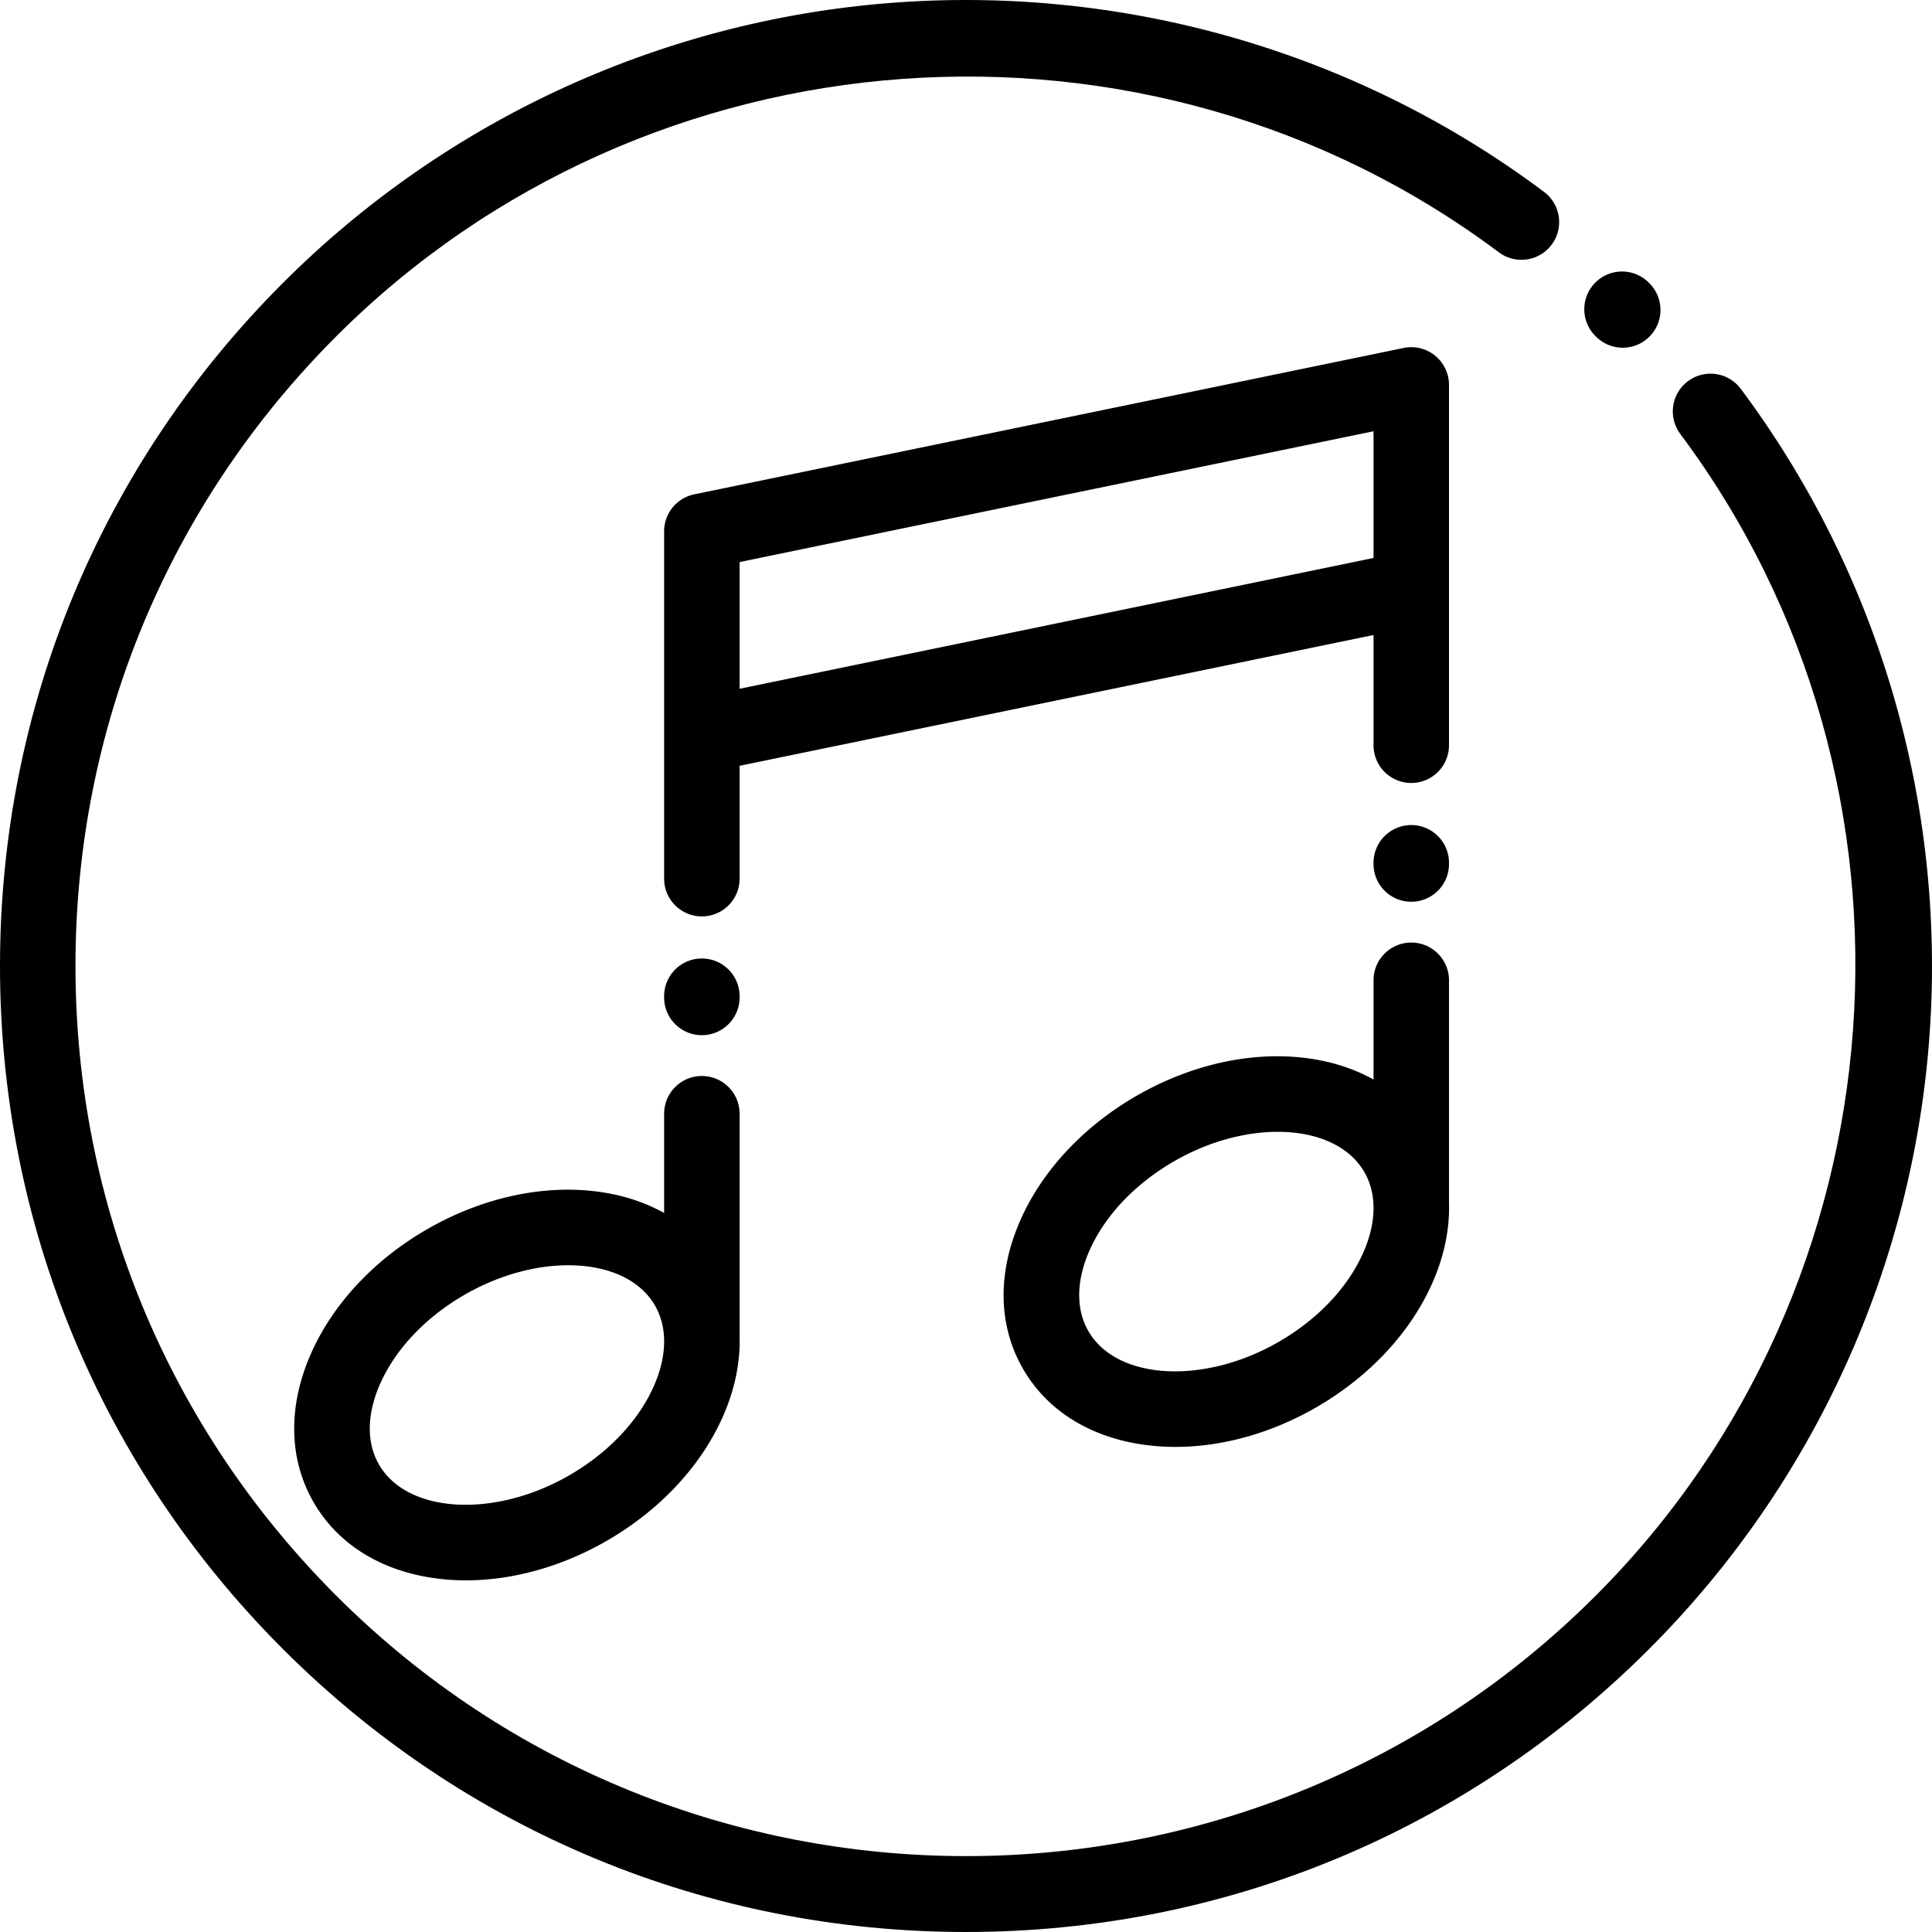
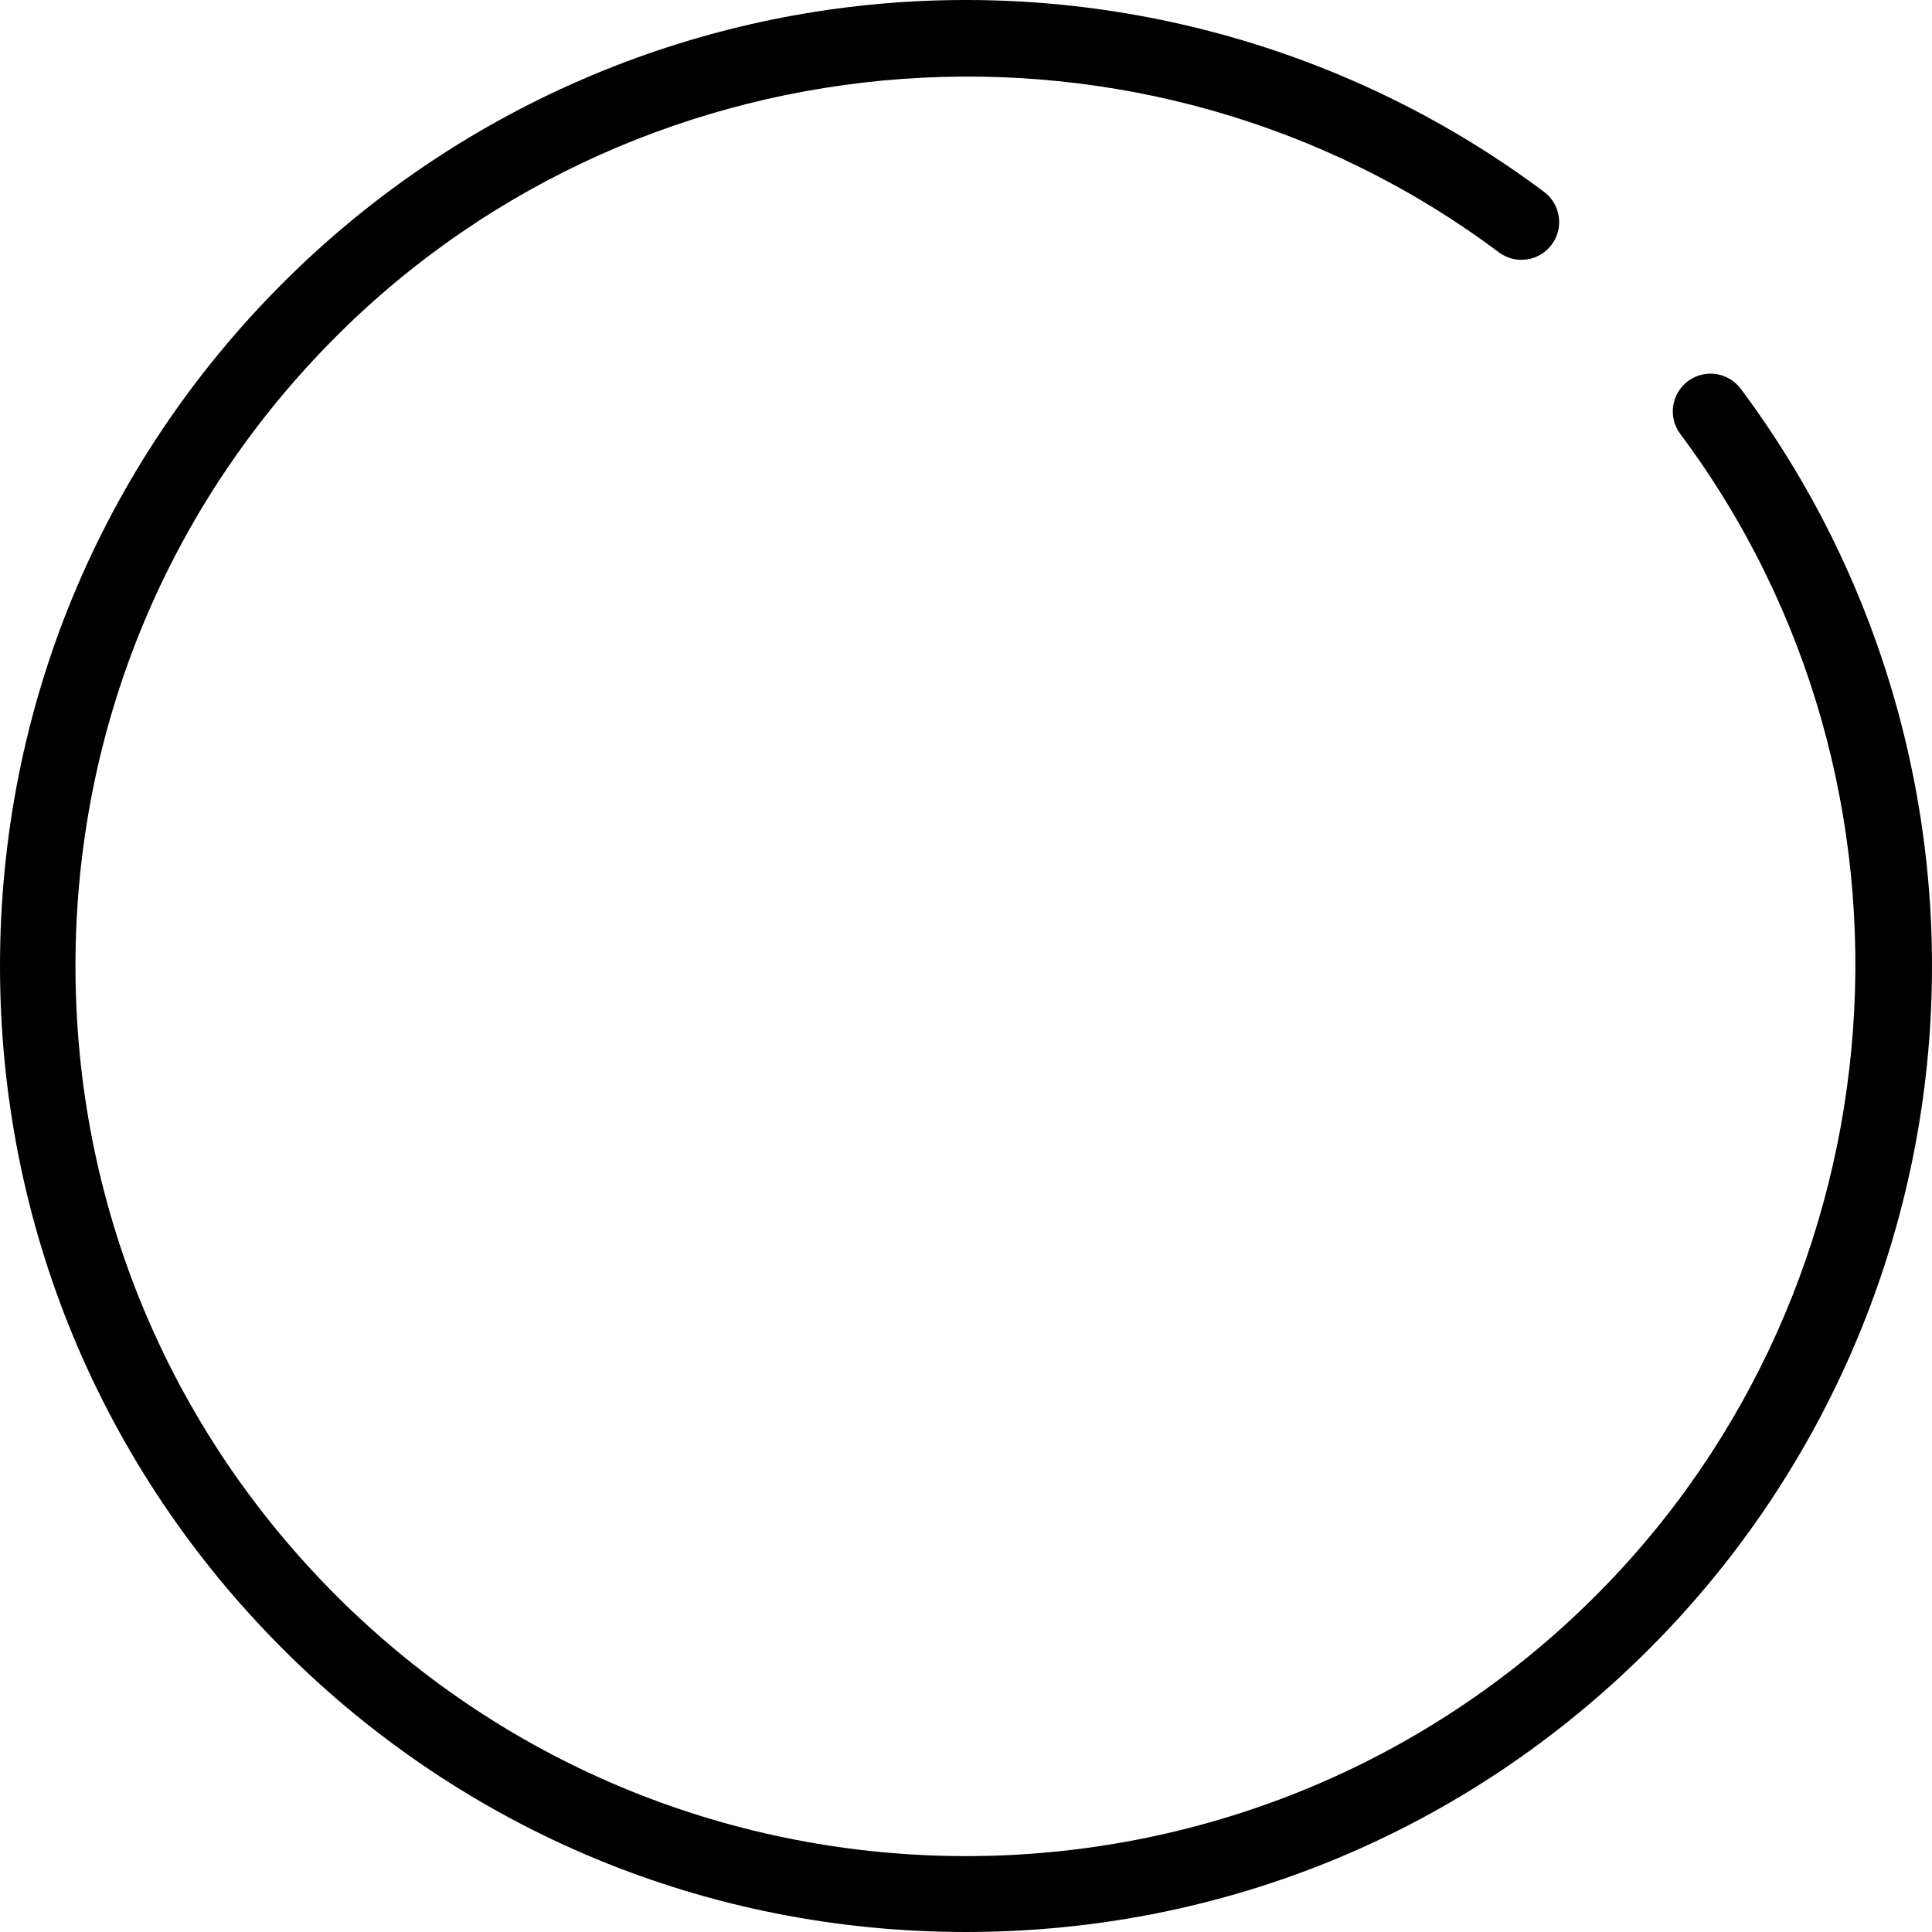
<svg xmlns="http://www.w3.org/2000/svg" viewBox="0 0 512 512">
  <path d="M461.319 103.04c-3.304-4.425-9.572-5.331-13.995-2.028-4.425 3.305-5.333 9.571-2.028 13.996 69.575 93.159 59.937 225.513-22.419 307.868-92.016 92.017-241.738 92.017-333.754 0C44.548 378.302 20 319.037 20 255.999S44.548 133.697 89.123 89.122C171.573 6.673 304.02-2.896 397.204 66.863c4.422 3.309 10.688 2.408 13.998-2.013 3.31-4.421 2.409-10.688-2.012-13.998C360.376 14.31 299.809-3.539 238.667.583 176.921 4.749 118.79 31.169 74.98 74.979 26.629 123.332 0 187.619 0 255.999s26.629 132.668 74.98 181.02c48.353 48.351 112.64 74.98 181.02 74.98s132.667-26.628 181.019-74.981c43.774-43.774 70.192-101.857 74.388-163.549 4.154-61.093-13.634-121.619-50.088-170.429z" />
-   <path d="M437.123 75.083l-.189-.19c-3.9-3.91-10.233-3.918-14.142-.018-3.912 3.9-3.919 10.232-.019 14.142l.189.19a9.966 9.966 0 007.08 2.938c2.555 0 5.11-.973 7.062-2.92 3.912-3.9 3.919-10.232.019-14.142zM374 218.65c-5.522 0-10 4.477-10 10v.321c0 5.523 4.478 10 10 10s10-4.477 10-10v-.321c0-5.523-4.478-10-10-10zM186 285.151c-5.522 0-10 4.477-10 10v26.295c-5.576-3.111-12.09-5.119-19.333-5.855-14.165-1.441-29.62 2.176-43.502 10.186-13.884 8.01-24.745 19.573-30.582 32.56-6.336 14.097-6.146 28.231.538 39.799 6.682 11.565 18.832 18.795 34.212 20.359 2.038.208 4.102.31 6.185.31 12.396 0 25.433-3.638 37.317-10.496 13.884-8.01 24.745-19.573 30.582-32.56 3.276-7.29 4.792-14.587 4.583-21.537v-59.061c0-5.523-4.478-10-10-10zm-12.825 82.4c-4.129 9.185-12.061 17.508-22.334 23.436-19.822 11.435-42.901 10.127-50.402-2.856-3.381-5.851-3.243-13.52.387-21.595 4.129-9.185 12.061-17.508 22.334-23.436 9.067-5.23 18.815-7.795 27.443-7.795 10.233 0 18.89 3.607 22.959 10.651 3.38 5.851 3.243 13.519-.387 21.595zM186 254.009c-5.522 0-10 4.477-10 10v.322c0 5.523 4.478 10 10 10s10-4.477 10-10v-.322c0-5.523-4.478-10-10-10zM380.316 94.255a10.002 10.002 0 00-8.337-2.041l-188 38.793A9.999 9.999 0 00176 140.8v92.055c0 5.525 4.478 10.002 10 10.002s10-4.477 10-10v-29.908l168-34.667v29.215c0 5.523 4.478 10 10 10s10-4.477 10-10v-95.489a10 10 0 00-3.684-7.753zM364 147.862l-168 34.667v-33.58l168-34.666v33.579zM374 249.791c-5.522 0-10 4.477-10 10v26.295c-5.576-3.111-12.09-5.118-19.333-5.855-14.169-1.442-29.62 2.176-43.502 10.186-13.884 8.01-24.745 19.574-30.582 32.56-6.336 14.097-6.146 28.231.538 39.799 6.682 11.564 18.832 18.795 34.212 20.359 2.038.207 4.102.31 6.185.31 12.396 0 25.433-3.638 37.317-10.496 13.884-8.01 24.745-19.573 30.582-32.56 3.276-7.289 4.792-14.586 4.583-21.536v-59.062c0-5.523-4.478-10-10-10zm-12.825 82.4c-4.129 9.185-12.061 17.508-22.334 23.436-19.821 11.434-42.902 10.126-50.402-2.856-3.381-5.851-3.243-13.52.387-21.595 4.129-9.185 12.061-17.508 22.334-23.436 9.067-5.231 18.815-7.795 27.443-7.795 10.233 0 18.89 3.607 22.959 10.651 3.38 5.851 3.243 13.52-.387 21.595z" />
</svg>